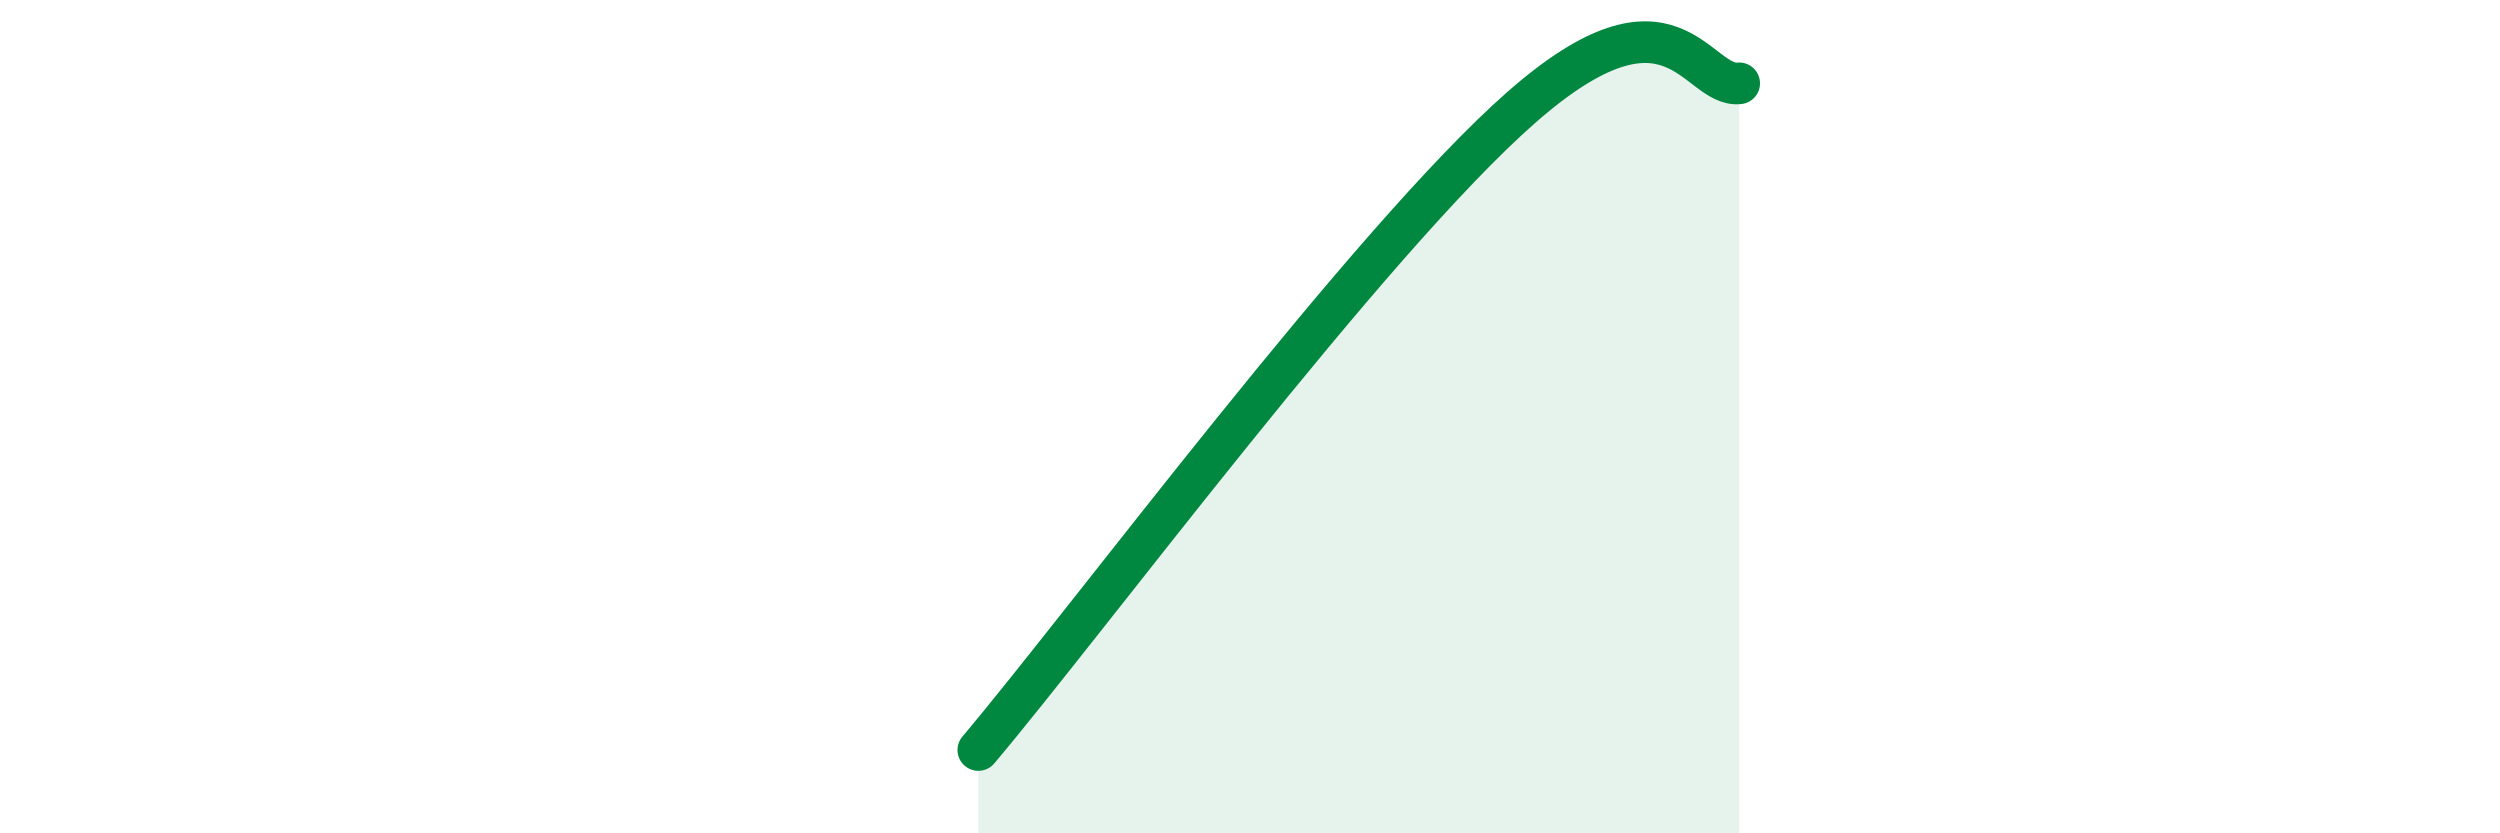
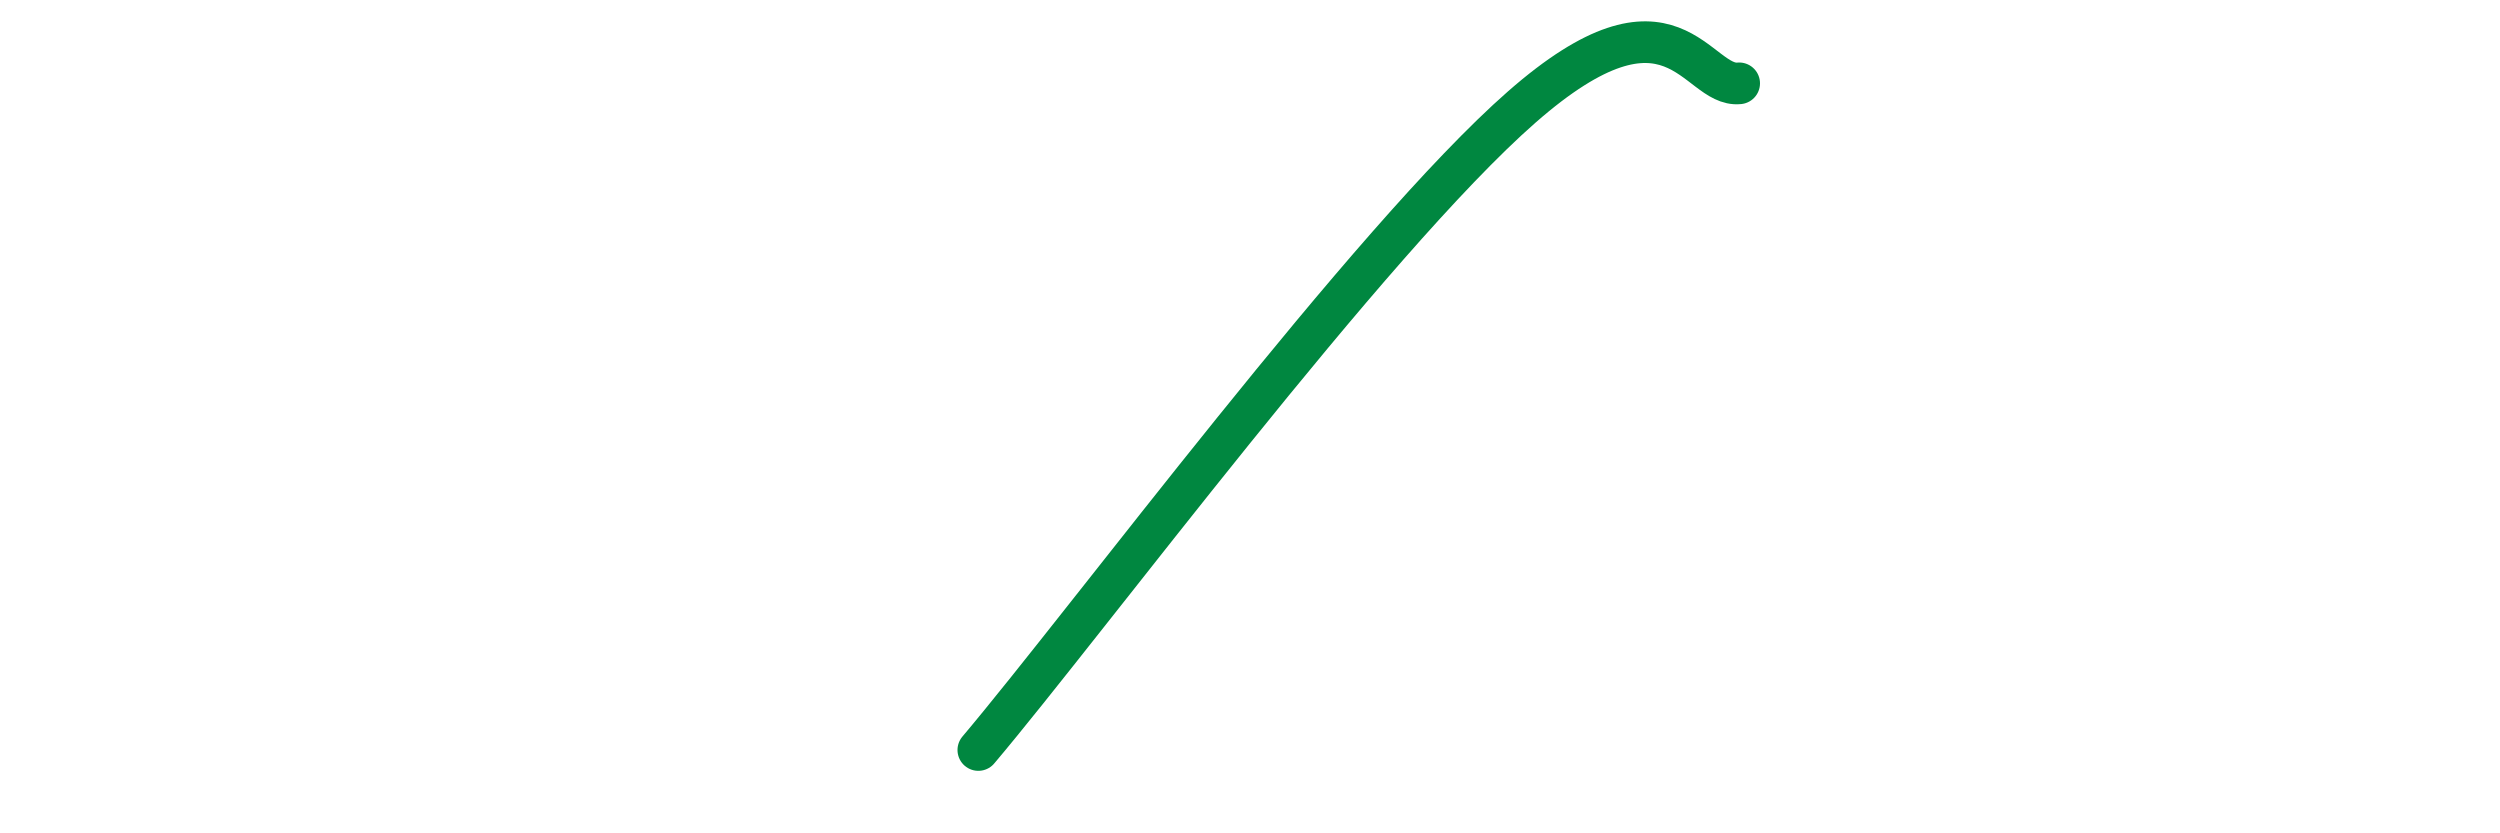
<svg xmlns="http://www.w3.org/2000/svg" width="60" height="20" viewBox="0 0 60 20">
-   <path d="M 23.48,18 C 26.09,14.91 32.87,5.77 36.52,2.57 C 40.17,-0.63 40.7,2.11 41.74,2L41.74 20L23.48 20Z" fill="#008740" opacity="0.1" stroke-linecap="round" stroke-linejoin="round" />
  <path d="M 23.48,18 C 26.09,14.91 32.87,5.77 36.52,2.57 C 40.17,-0.63 40.7,2.11 41.74,2" stroke="#008740" stroke-width="1" fill="none" stroke-linecap="round" stroke-linejoin="round" />
</svg>